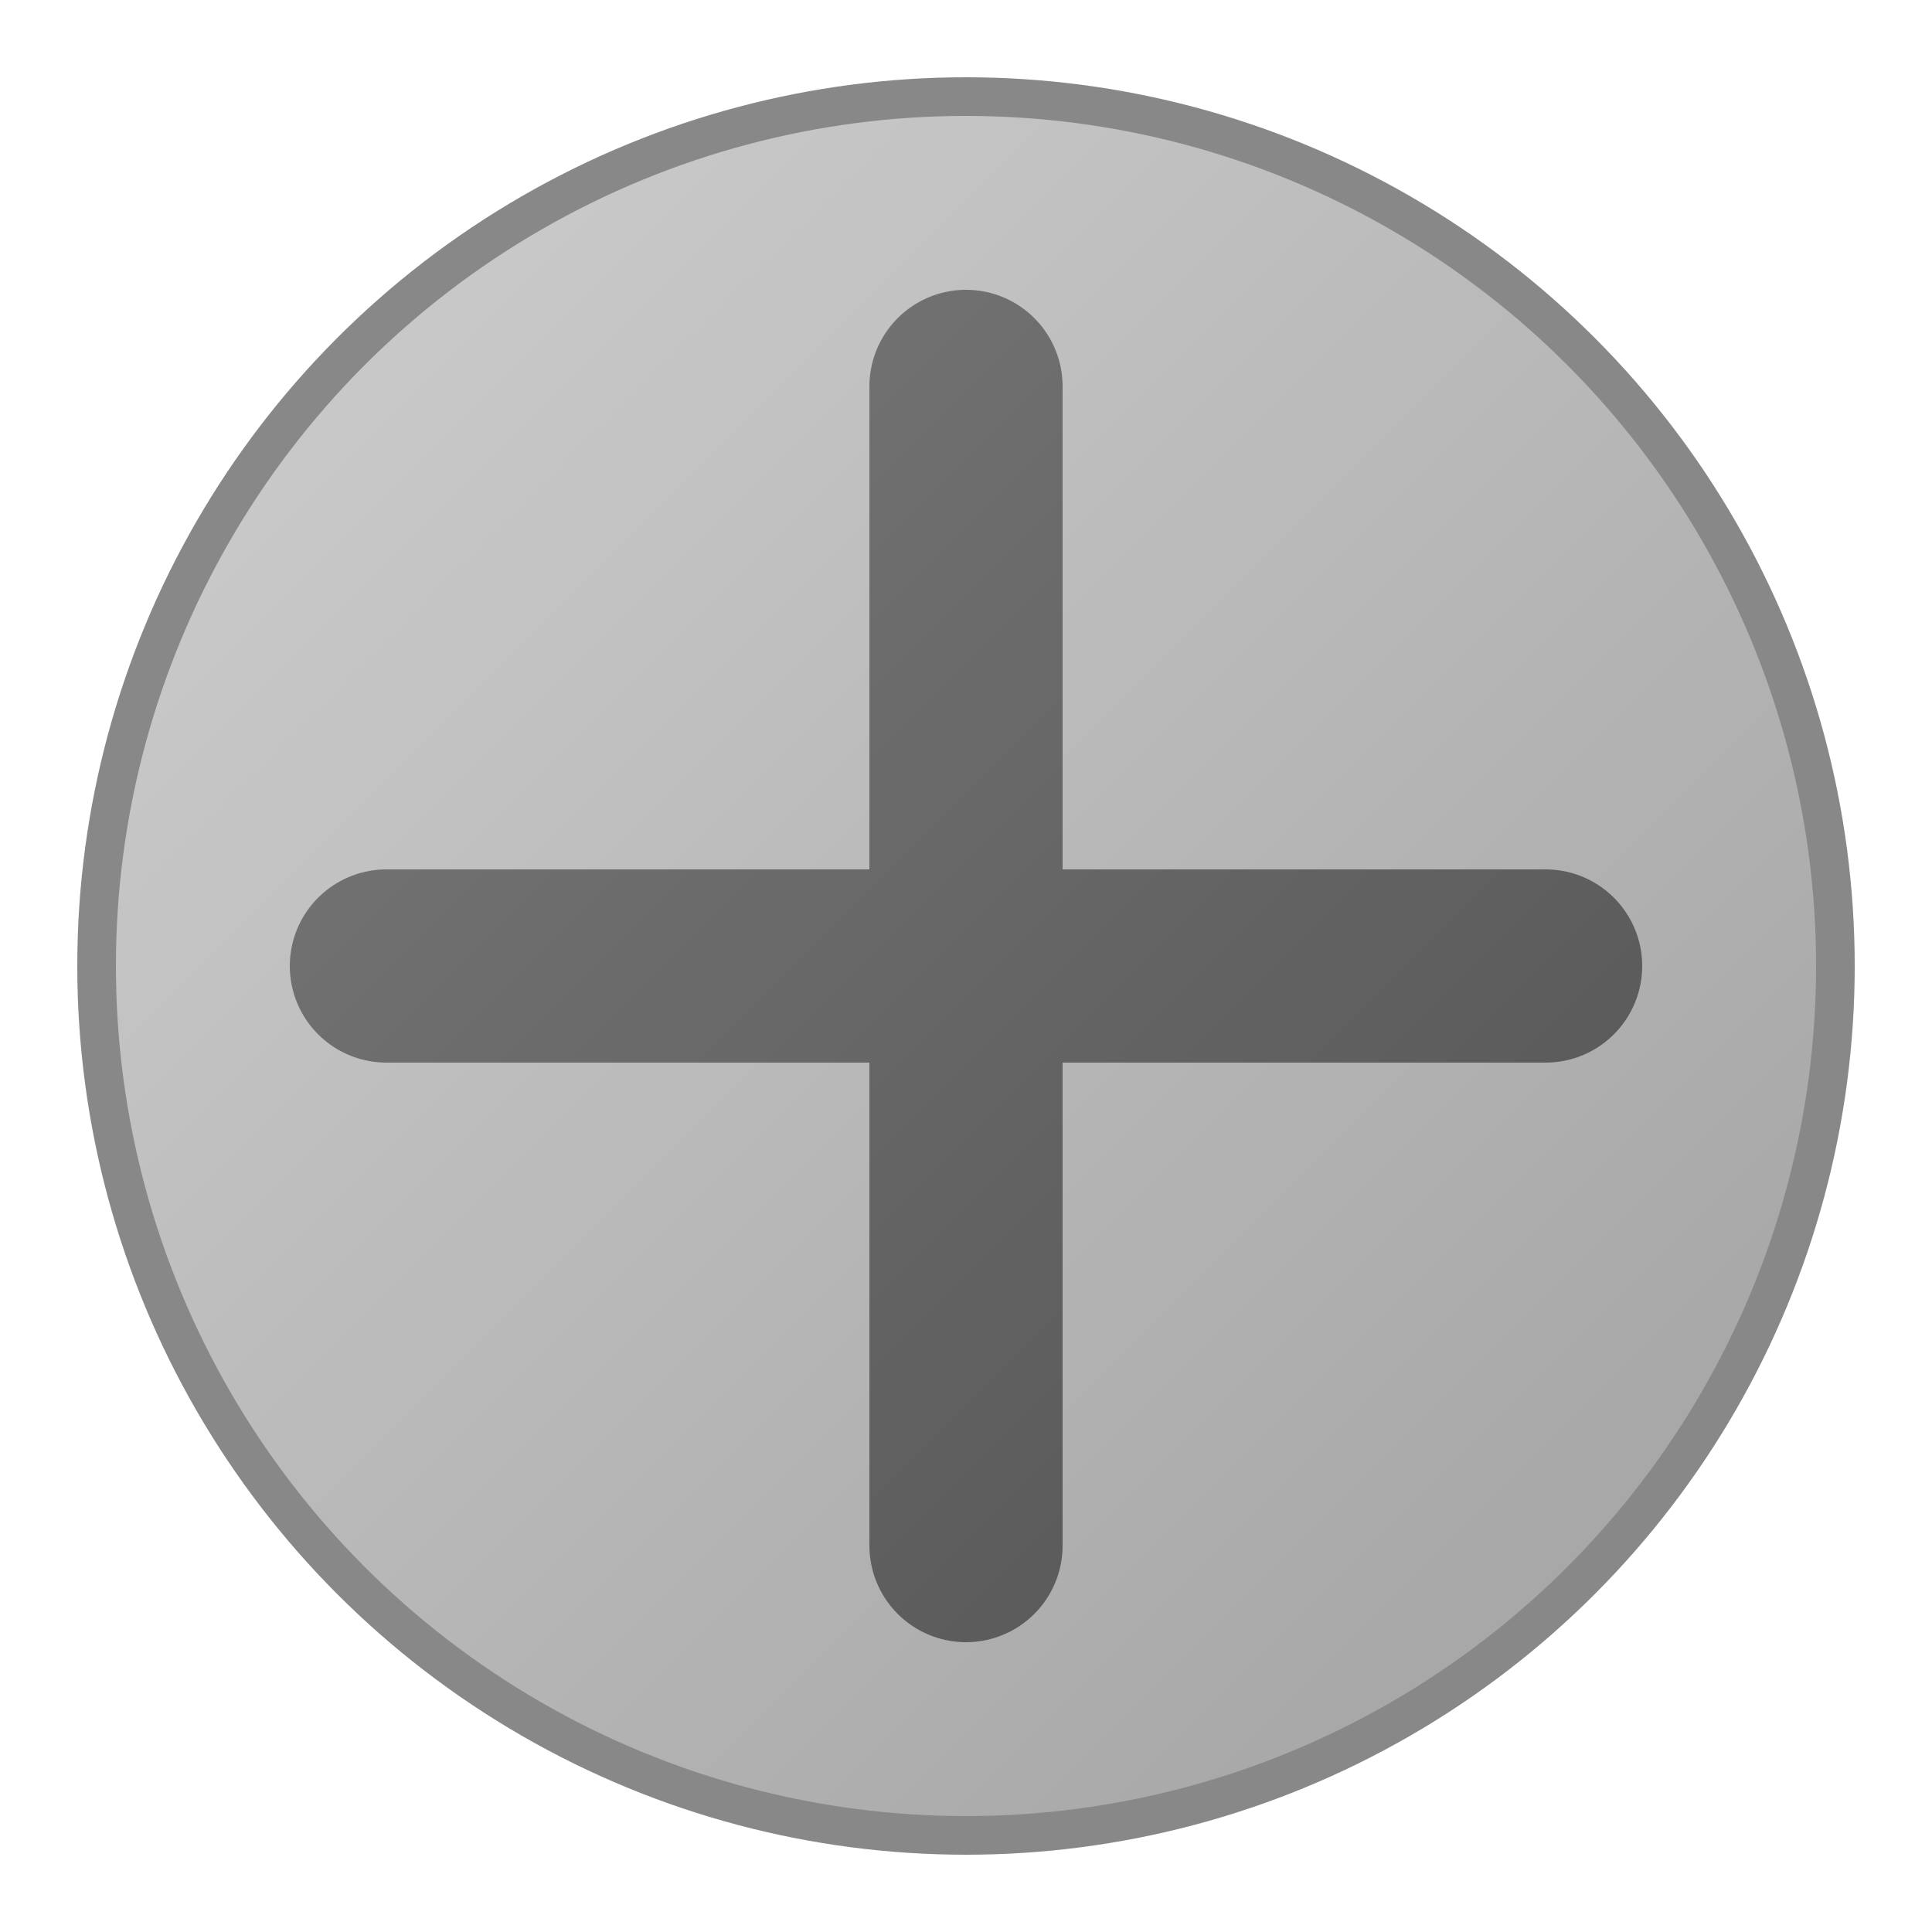
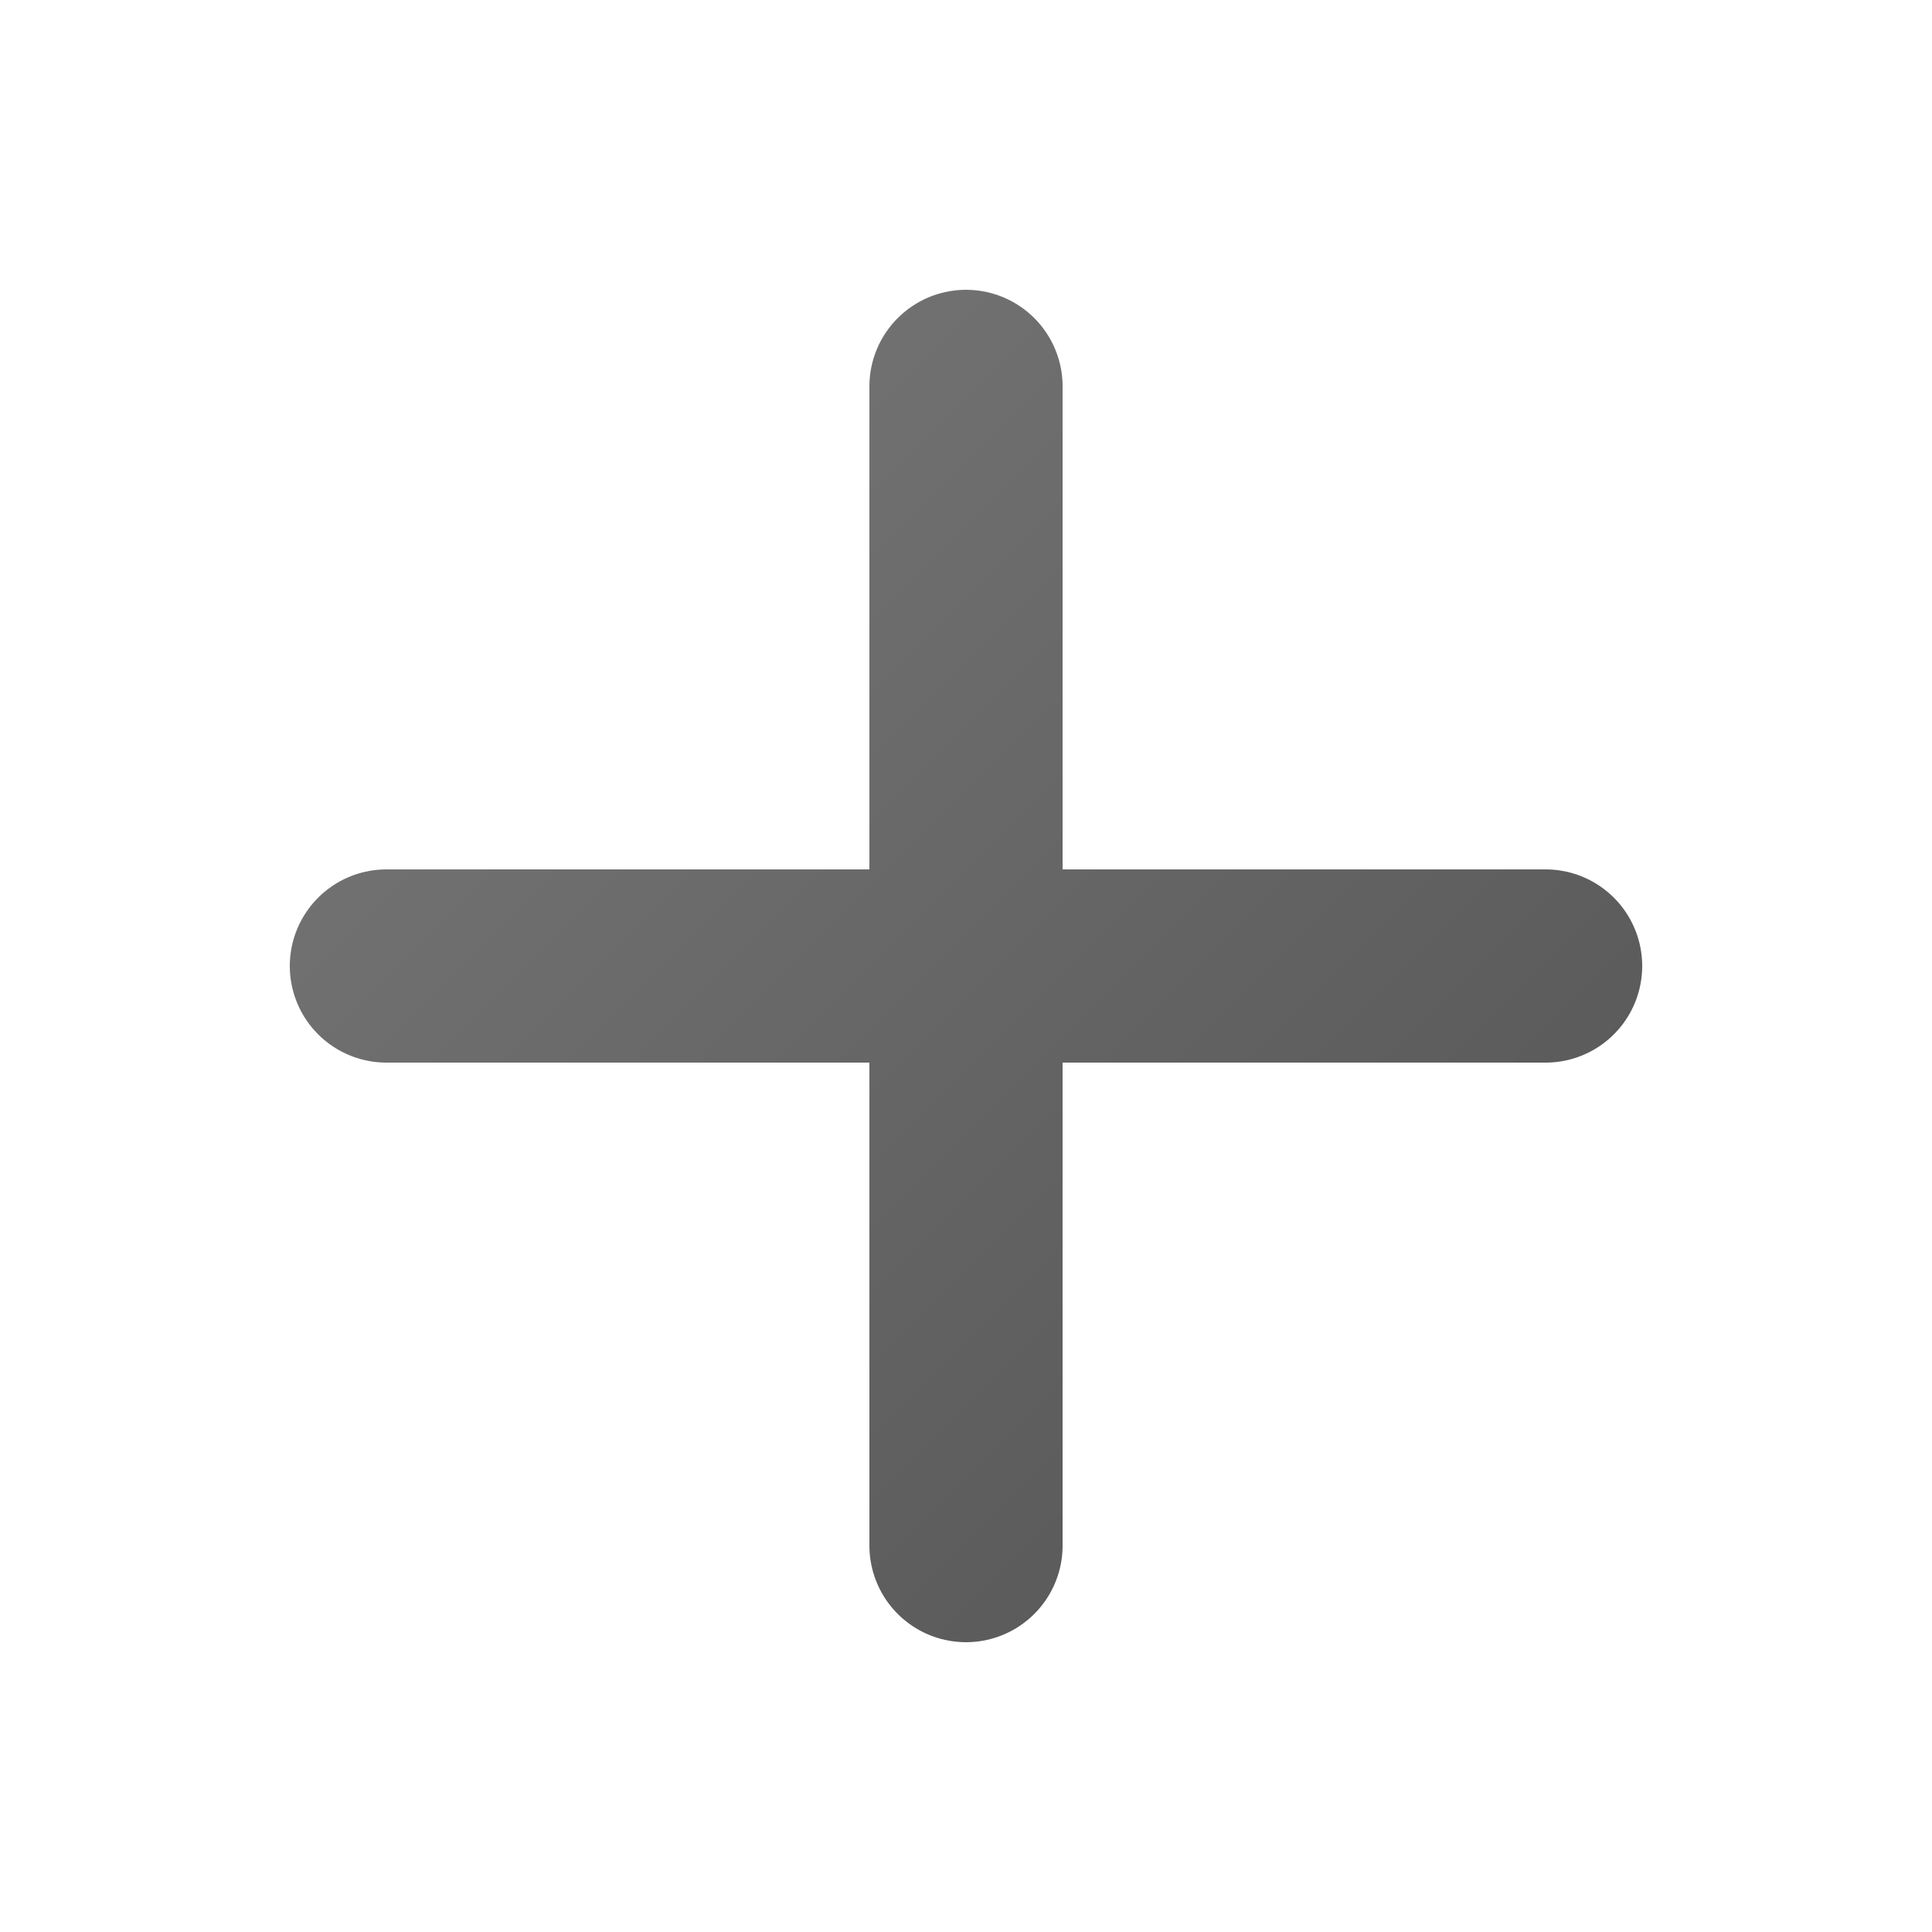
<svg xmlns="http://www.w3.org/2000/svg" viewBox="0 0 100 100">
  <defs>
    <linearGradient id="screwHead" x1="0" y1="0" x2="1" y2="1">
      <stop offset="0%" stop-color="#d0d0d0" />
      <stop offset="100%" stop-color="#a0a0a0" />
    </linearGradient>
    <linearGradient id="groove" x1="0" y1="0" x2="1" y2="1">
      <stop offset="0%" stop-color="#777" />
      <stop offset="100%" stop-color="#555" />
    </linearGradient>
    <filter id="shadow">
      <feDropShadow dx="2" dy="3" stdDeviation="2" flood-color="#000000" flood-opacity="0.3" />
    </filter>
  </defs>
  <g filter="url(#shadow)">
-     <circle cx="50" cy="50" r="45" fill="url(#screwHead)" stroke="#888" stroke-width="2" />
    <path d="M 50 20 L 50 80 M 20 50 L 80 50" stroke="url(#groove)" stroke-width="10" stroke-linecap="round" />
  </g>
</svg>